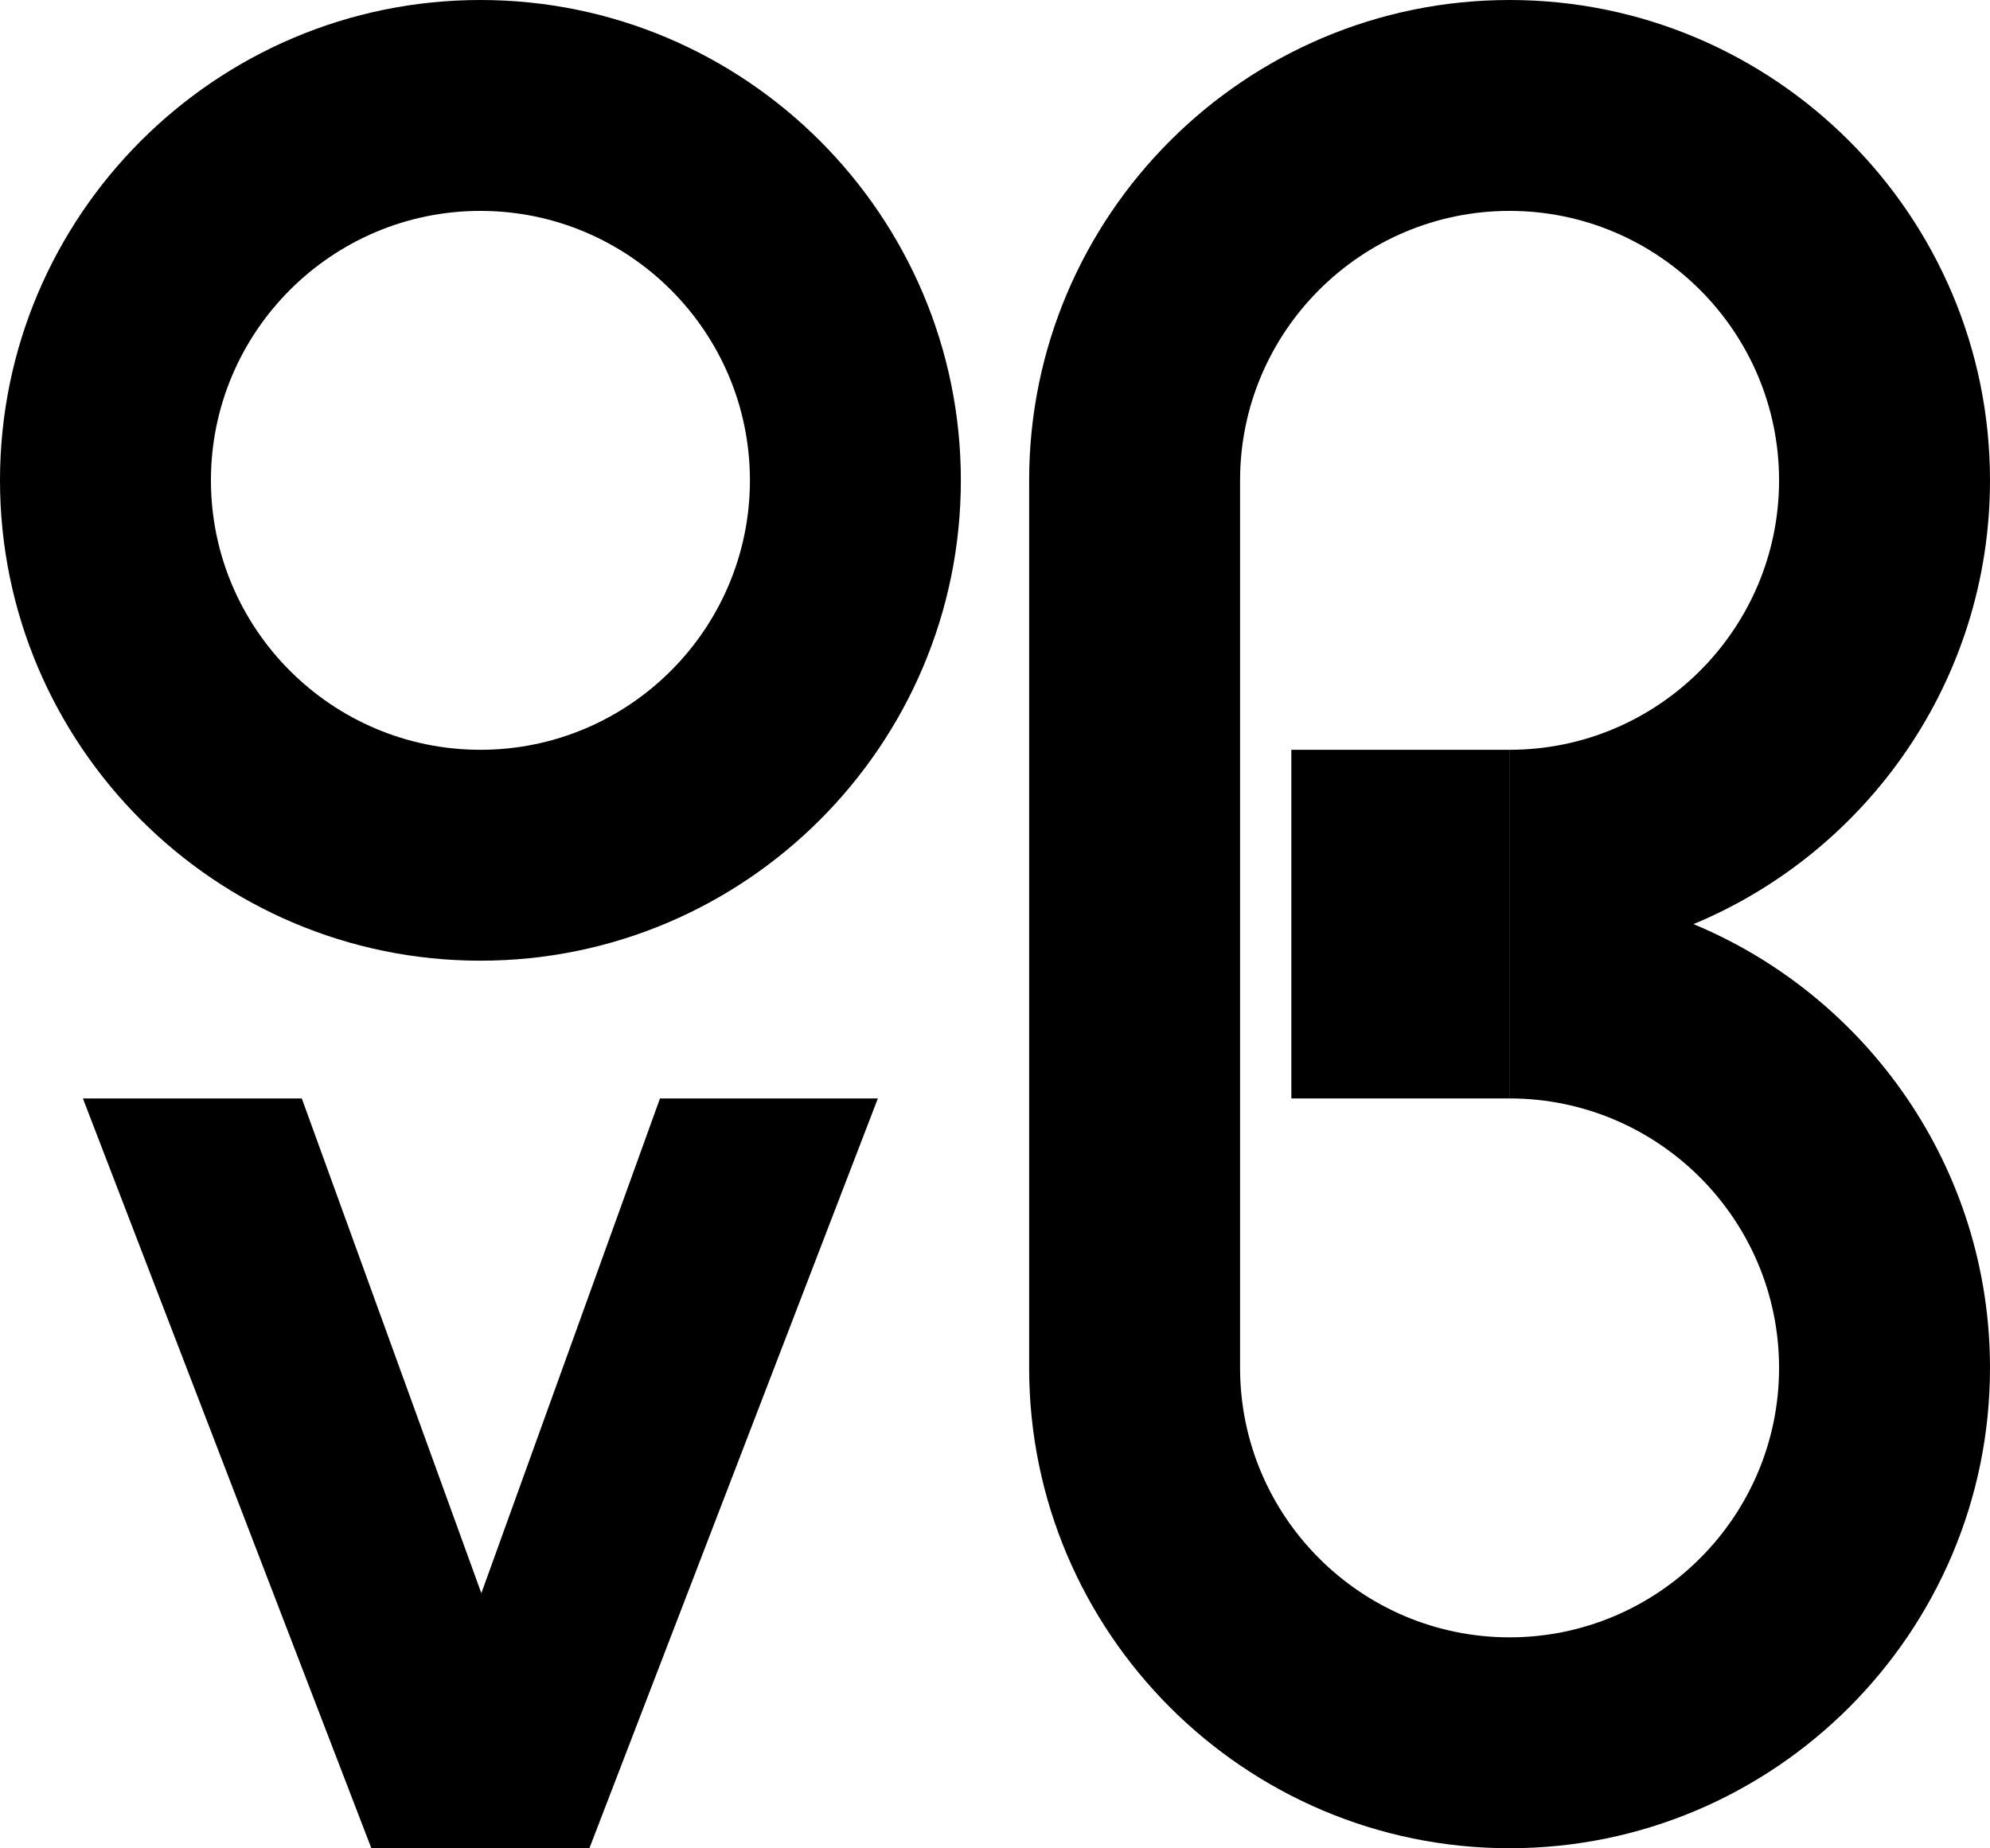
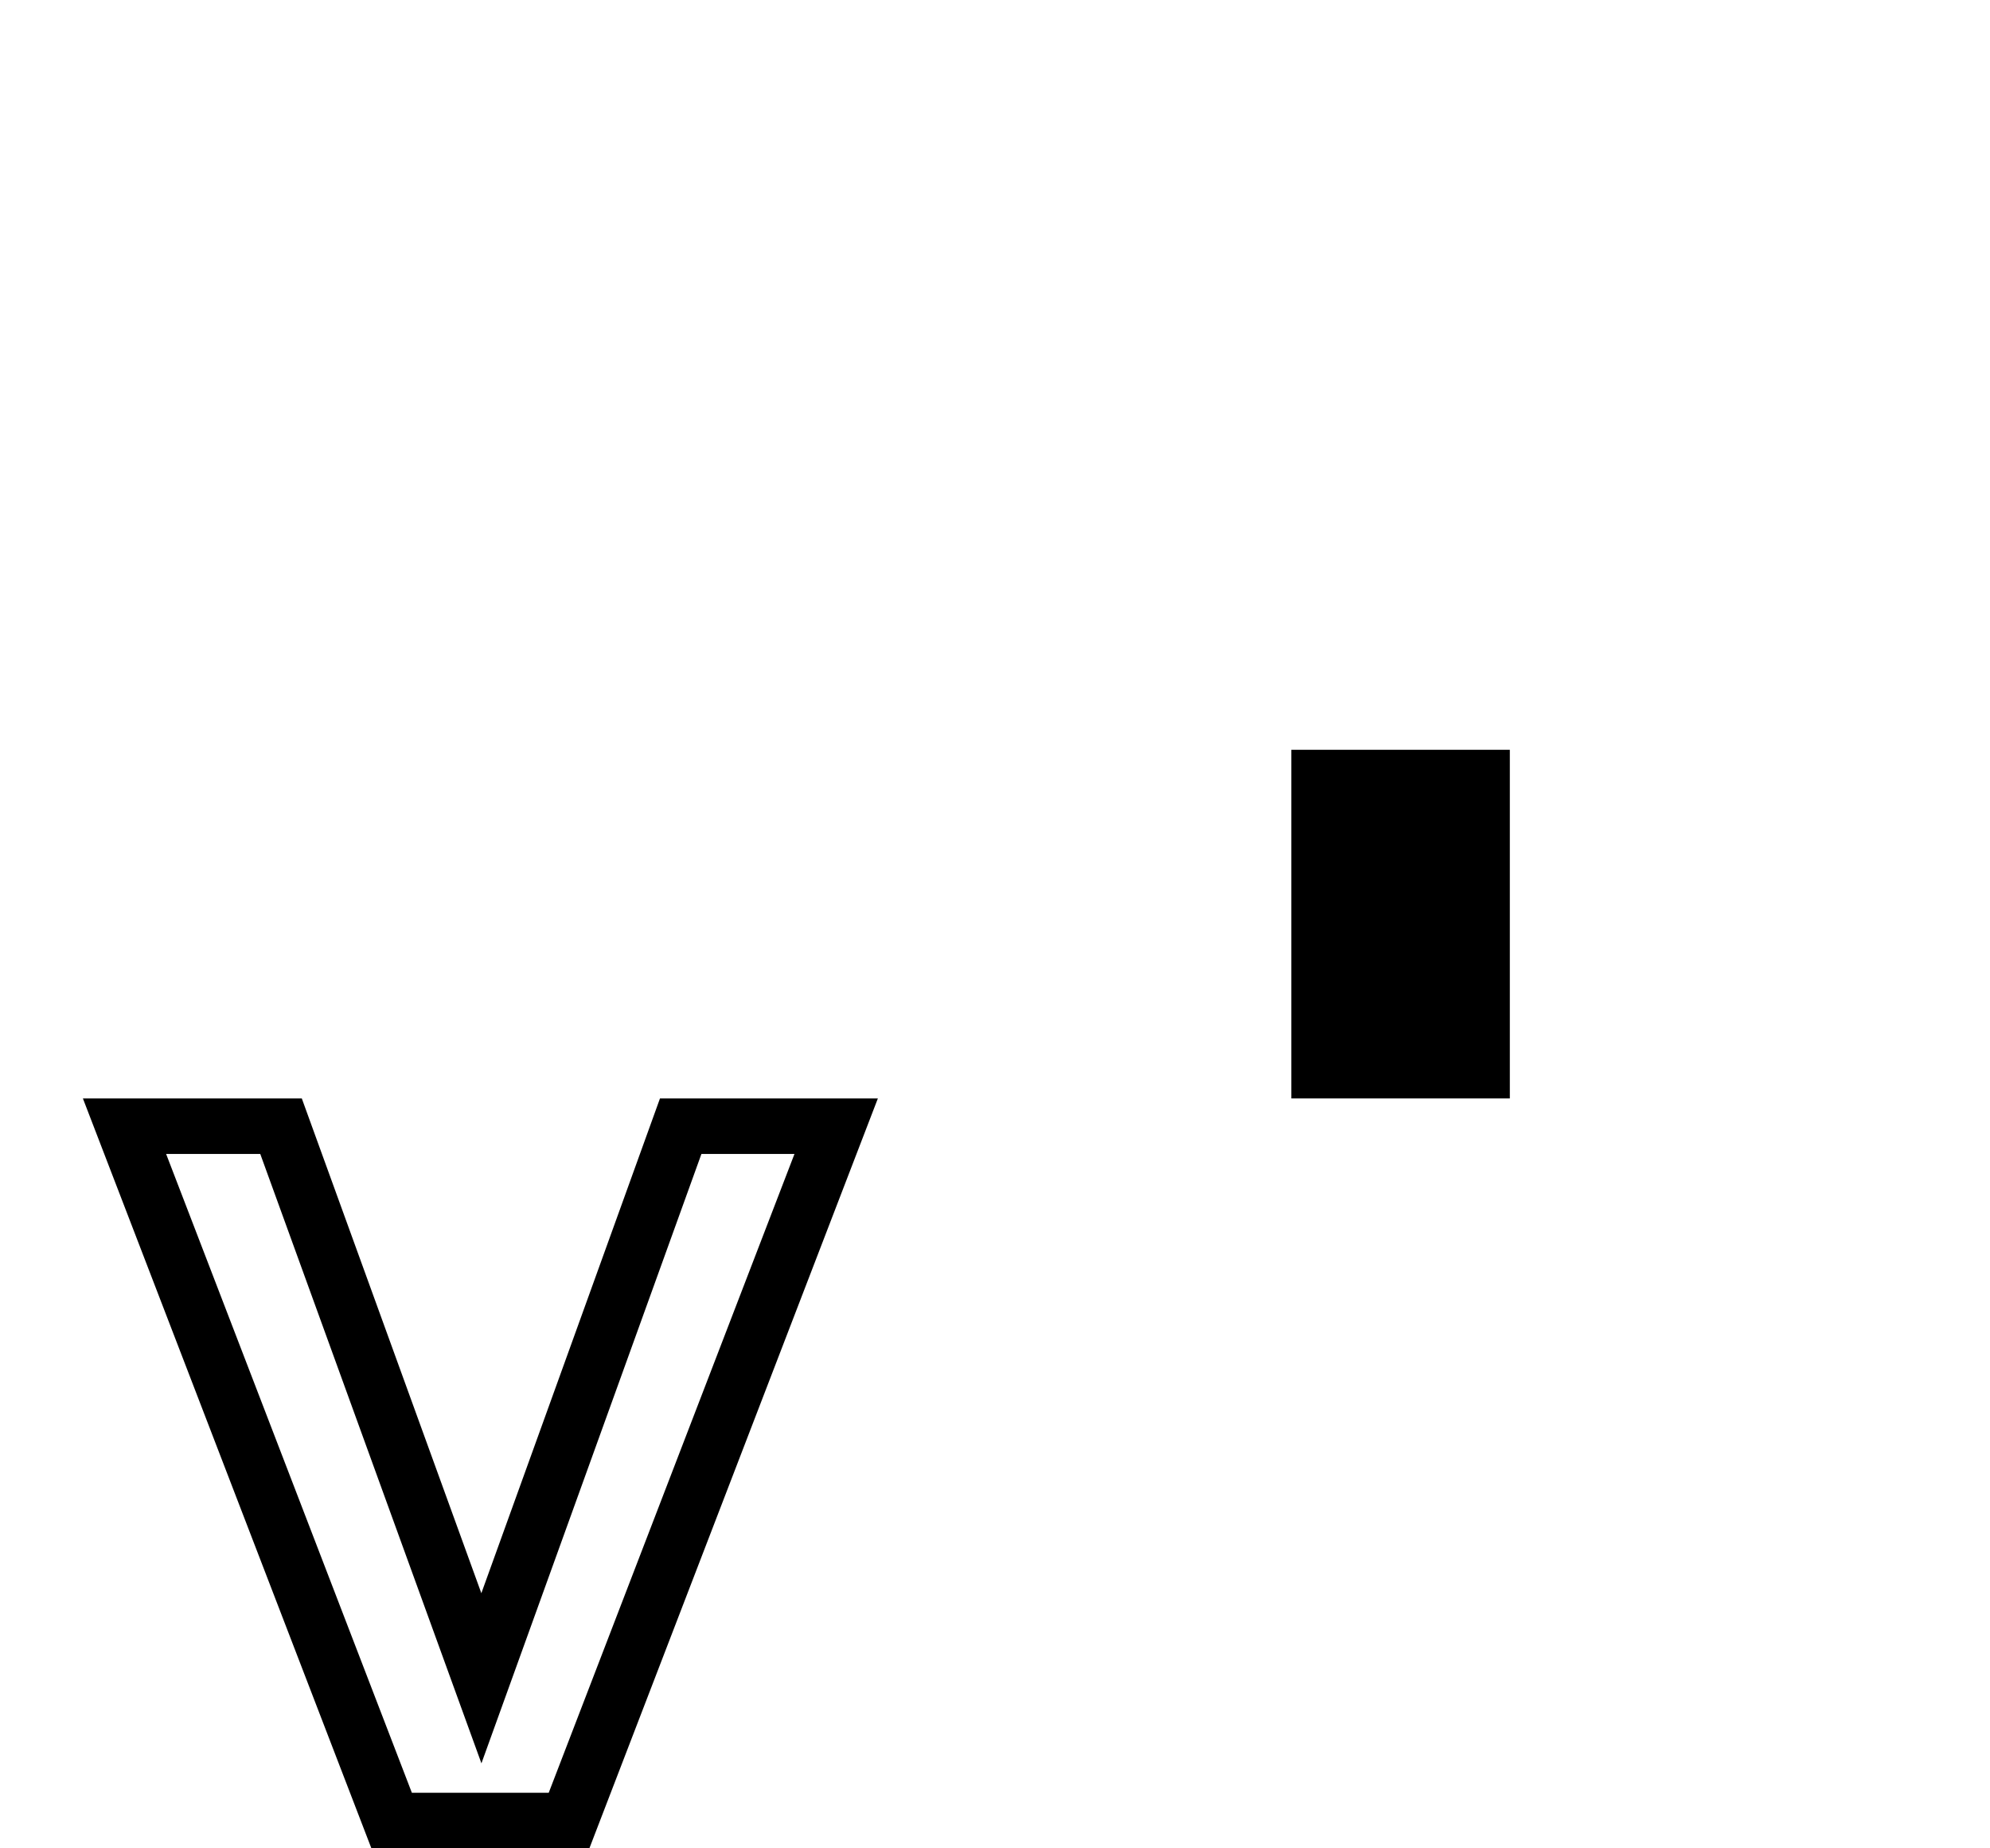
<svg xmlns="http://www.w3.org/2000/svg" id="Layer_2" data-name="Layer 2" viewBox="0 0 237.18 220.32">
  <g id="Layer_1-2" data-name="Layer 1">
    <g>
-       <path d="m57.26,114.52C25.69,114.52,0,88.83,0,57.26S25.69,0,57.26,0s57.26,25.69,57.26,57.26-25.69,57.26-57.26,57.26Zm0-89.38c-17.71,0-32.12,14.41-32.12,32.12s14.41,32.12,32.12,32.12,32.12-14.41,32.12-32.12-14.41-32.12-32.12-32.12Z" />
      <g>
-         <path d="m179.92,220.32c-31.57,0-57.26-25.69-57.26-57.26V57.26c0-31.57,25.69-57.26,57.26-57.26s57.26,25.69,57.26,57.26c0,23.82-14.61,44.28-35.34,52.9,20.73,8.62,35.34,29.09,35.34,52.9,0,31.57-25.69,57.26-57.26,57.26Zm0-195.18c-17.71,0-32.12,14.41-32.12,32.12v105.8c0,17.71,14.41,32.12,32.12,32.12s32.12-14.41,32.12-32.12-14.41-32.12-32.12-32.12v-41.56c17.71,0,32.12-14.41,32.12-32.12s-14.41-32.12-32.12-32.12Z" />
        <rect x="153.91" y="89.38" width="26.04" height="41.56" />
      </g>
      <g>
-         <path d="m99.67,134.25l-31.84,82.77h-21.15s-31.84-82.77-31.84-82.77h18.65s23.88,65.81,23.88,65.81l23.76-65.81h18.53Z" />
        <path d="m70.25,220.32h-25.99L9.88,130.94h26.09l21.4,58.98,21.29-58.98h25.97l-34.38,89.38Zm-21.15-6.61h16.3l29.29-76.15h-11.09l-26.22,72.64-26.36-72.64h-11.22l29.29,76.15Z" />
      </g>
    </g>
  </g>
</svg>